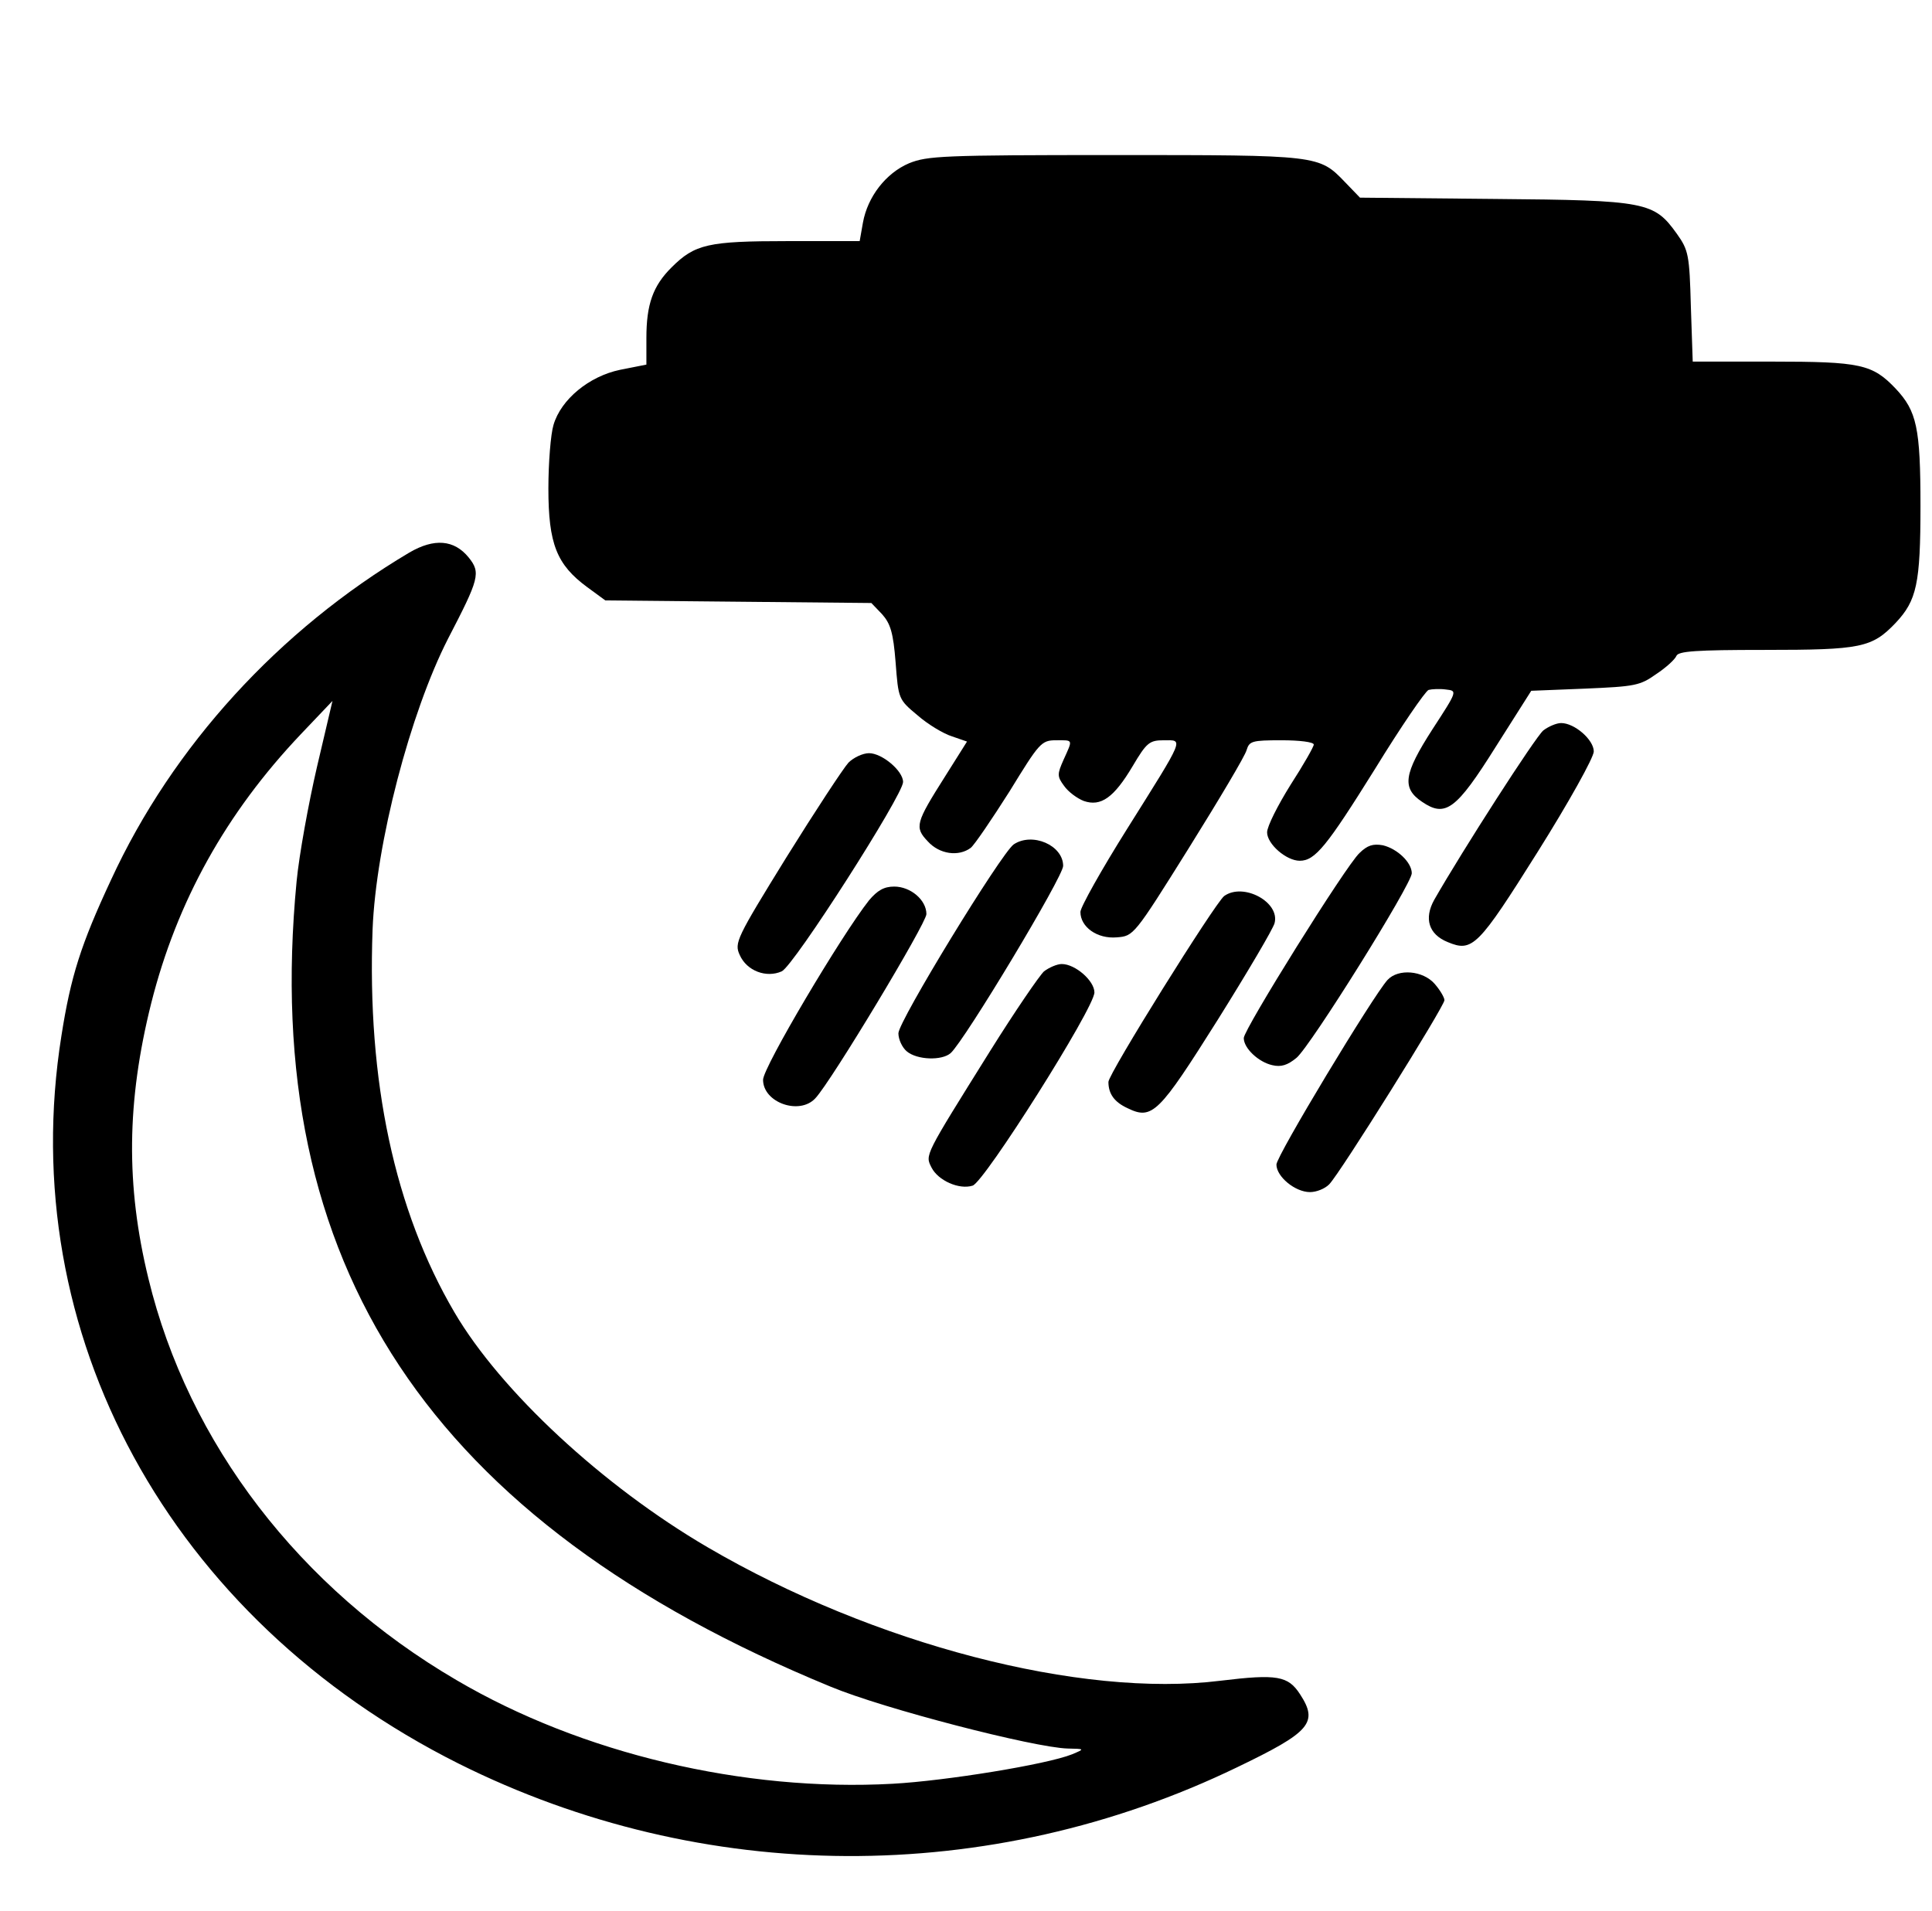
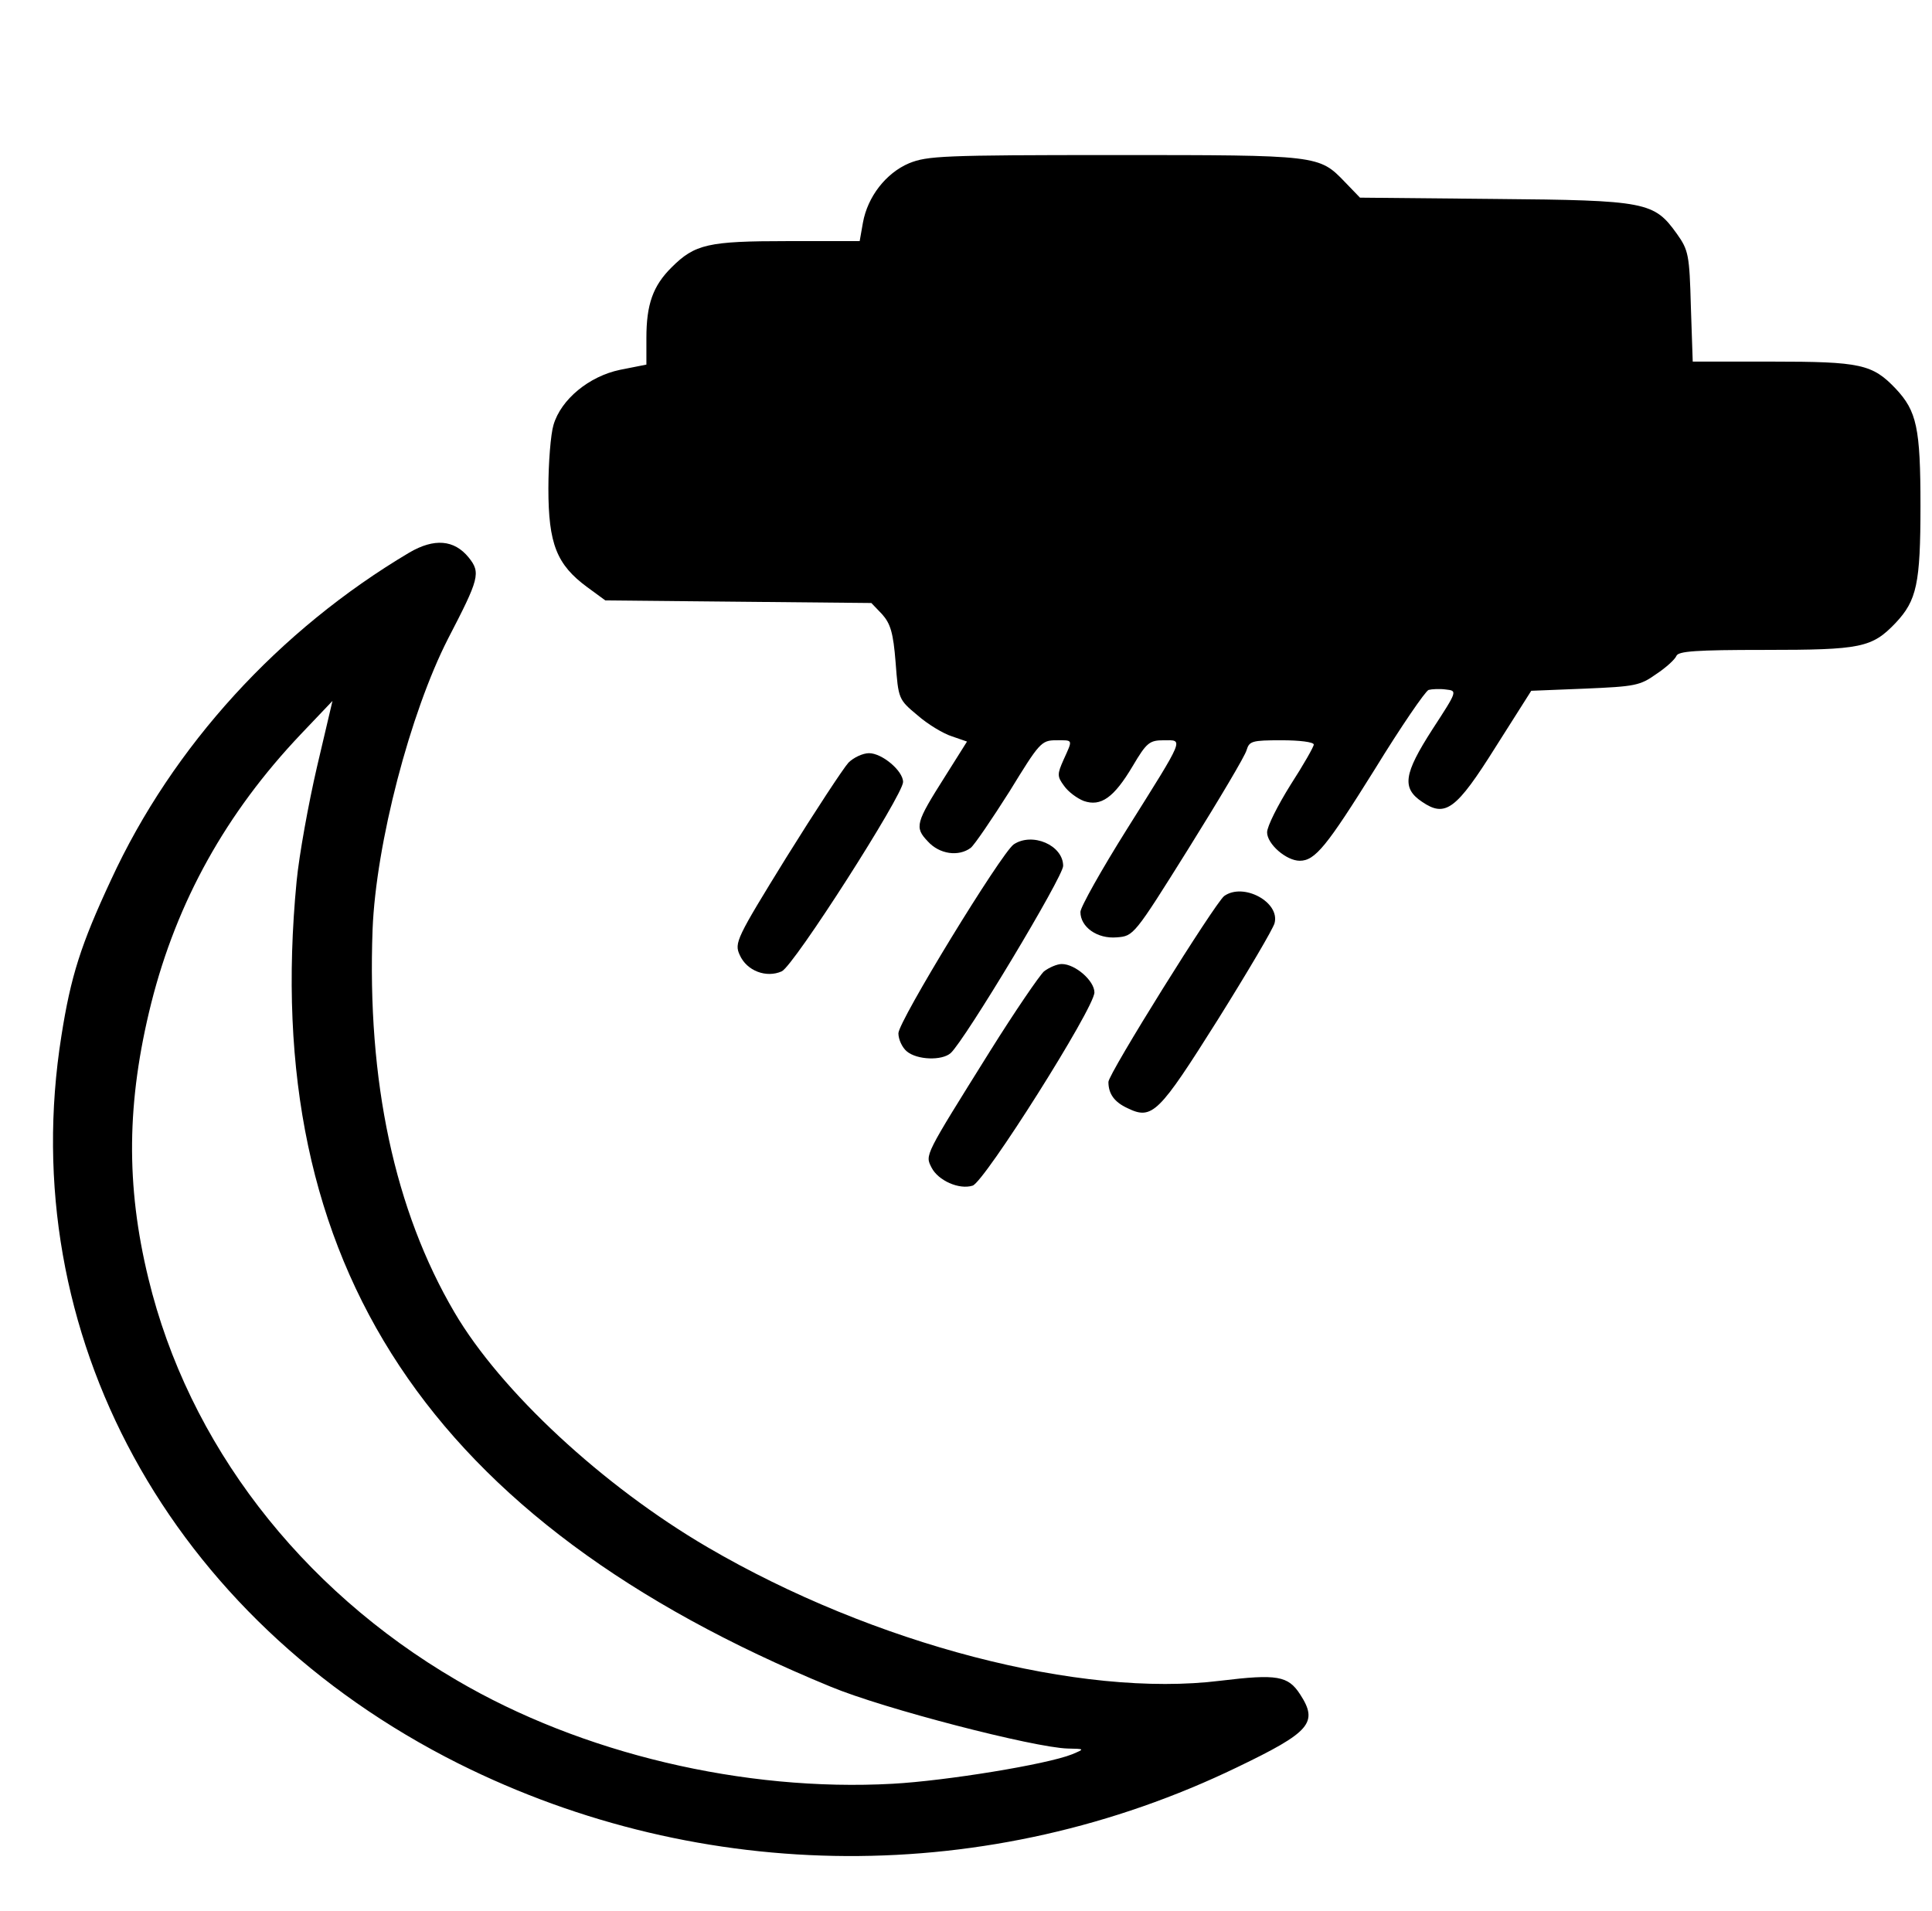
<svg xmlns="http://www.w3.org/2000/svg" version="1.0" width="468pt" height="463pt" viewBox="0 0 468 463" id="svg2">
  <defs id="defs34" />
  <g transform="matrix(0.119,0,0,-0.119,149.523,314.681)" id="g6" fill="#000000" stroke="none">
    <path d="M -423.257,1519.495 C -688.48,1362 -905.025,1125.418 -1030.511,853.142 c -61.374,-131.556 -81.99,-196.445 -100.951,-317.316 -96.559,-606.12 220.175,-1186.757 808.572,-1481.709 496.946,-248.265 1080.72,-251.087 1584.985,-7.302 148.87,71.634 165.562,90.579 127.739,148.571 -24.375,37.372 -46.429,41.495 -162.163,27.43 -283.879,-35.362 -705.844,74.187 -1043.886,271.812 -212.841,124.43 -421.093,317.538 -515.246,478.225 -121.818,207.558 -178.069,470.469 -166.61,779.507 6.931,174.946 76.571,440.801 153.492,591.573 63.519,122.329 67.17,134.547 42.114,165.539 -29.562,36.418 -70.309,39.51 -120.792,10.021 z M -652.747,849.963 c -75.031,-780.162 271.1,-1303.436 1086.376,-1638.935 107.854,-45.114 415.112,-124.28 483.174,-126.197 35.328,-0.72 35.328,-0.72 8.709,-11.869 -51.483,-20.532 -256.317,-53.867 -364.734,-59.852 -302.819,-16.715 -633.652,61.483 -888.025,210.991 -319.262,186.646 -545.922,482.206 -627.116,817.505 -46.264,189.699 -44.288,360.366 5.577,560.044 52.299,207.823 152.692,387.928 304.76,548.188 l 64.333,67.635 -31.538,-134.249 c -17.022,-73.368 -36.303,-178.903 -41.516,-233.262 z" id="path19" style="stroke-width:1" />
    <g style="fill:#000000;stroke:none;stroke-width:1.462" transform="matrix(0.95,0,0,0.876,-140.198,217.578)" id="g91">
      <path d="m 773,2391 c -50,-23 -89,-78 -99,-138 l -7,-43 H 513 c -171,0 -199,-7 -249,-61 -40,-43 -54,-86 -54,-164 v -62 l -56,-12 C 87,1896 27,1842 11,1783 5,1762 0,1695 0,1635 0,1506 18,1458 83,1406 l 39,-31 285,-3 285,-3 23,-26 c 18,-22 24,-43 29,-112 6,-85 6,-86 47,-123 22,-21 56,-43 74,-49 l 32,-12 -47,-81 C 787,858 784,848 813,815 c 25,-30 66,-36 92,-15 8,7 45,66 83,131 64,113 68,119 100,119 37,0 36,3 16,-45 -14,-34 -14,-39 1,-61 9,-14 28,-29 42,-35 37,-14 65,8 105,81 30,55 36,60 67,60 42,0 46,10 -79,-206 -55,-95 -100,-182 -100,-193 0,-35 36,-63 78,-59 36,3 37,4 154,207 65,113 121,215 124,228 6,21 11,23 75,23 38,0 69,-4 69,-10 0,-5 -22,-47 -50,-94 -27,-47 -50,-96 -50,-110 0,-27 41,-66 70,-66 33,0 58,34 161,213 56,99 108,181 115,184 7,2 24,3 37,1 25,-3 25,-3 -29,-93 -61,-103 -66,-136 -22,-168 50,-37 73,-19 158,128 l 76,130 115,5 c 108,5 118,7 153,34 21,15 40,34 43,42 4,11 41,14 189,14 207,0 230,5 281,63 45,52 53,91 53,272 0,181 -8,220 -53,272 -50,57 -75,63 -266,63 h -169 l -4,128 c -3,120 -5,131 -30,169 -49,74 -64,78 -391,81 l -288,3 -32,36 c -56,63 -55,63 -494,63 -369,0 -401,-2 -440,-19 z" id="path73" style="stroke-width:1.462" />
-       <path d="m 2132,1073 c -17,-15 -174,-280 -234,-394 -22,-43 -12,-80 29,-98 53,-24 65,-11 193,210 66,114 120,219 120,233 0,27 -41,66 -70,66 -10,0 -27,-8 -38,-17 z" id="path75" style="stroke-width:1.462" />
      <path d="M 643,998 C 632,985 572,886 510,778 403,590 398,579 410,551 c 15,-37 57,-54 90,-38 26,13 260,410 260,440 0,26 -45,67 -73,67 -13,0 -33,-10 -44,-22 z" id="path77" style="stroke-width:1.462" />
      <path d="M 997,808 C 970,787 750,397 750,369 c 0,-14 8,-33 18,-42 22,-20 75,-22 94,-4 31,31 241,410 241,435 0,48 -66,79 -106,50 z" id="path79" style="stroke-width:1.462" />
-       <path d="m 1738,788 c -29,-29 -248,-410 -248,-430 0,-24 32,-56 61,-63 19,-5 33,0 52,17 30,27 247,404 247,429 0,25 -31,57 -62,65 -21,4 -33,0 -50,-18 z" id="path81" style="stroke-width:1.462" />
-       <path d="M 687,678 C 628,597 460,290 460,261 c 0,-53 78,-83 112,-43 34,39 238,407 238,428 0,33 -34,64 -69,64 -22,0 -36,-9 -54,-32 z" id="path83" style="stroke-width:1.462" />
      <path d="m 1448,688 c -20,-17 -248,-413 -248,-432 0,-28 13,-47 41,-61 53,-28 67,-12 193,205 64,111 119,212 122,225 12,49 -67,95 -108,63 z" id="path85" style="stroke-width:1.462" />
      <path d="M 1062,513 C 1052,503 999,419 946,327 805,82 807,87 821,57 835,27 880,5 909,15 c 25,8 261,413 261,449 0,27 -41,66 -70,66 -10,0 -27,-8 -38,-17 z" id="path87" style="stroke-width:1.462" />
-       <path d="M 1798,493 C 1767,456 1560,84 1560,64 c 0,-28 40,-64 72,-64 14,0 32,8 41,18 23,25 247,414 247,428 0,6 -9,23 -21,38 -25,31 -78,36 -101,9 z" id="path89" style="stroke-width:1.462" />
    </g>
  </g>
</svg>